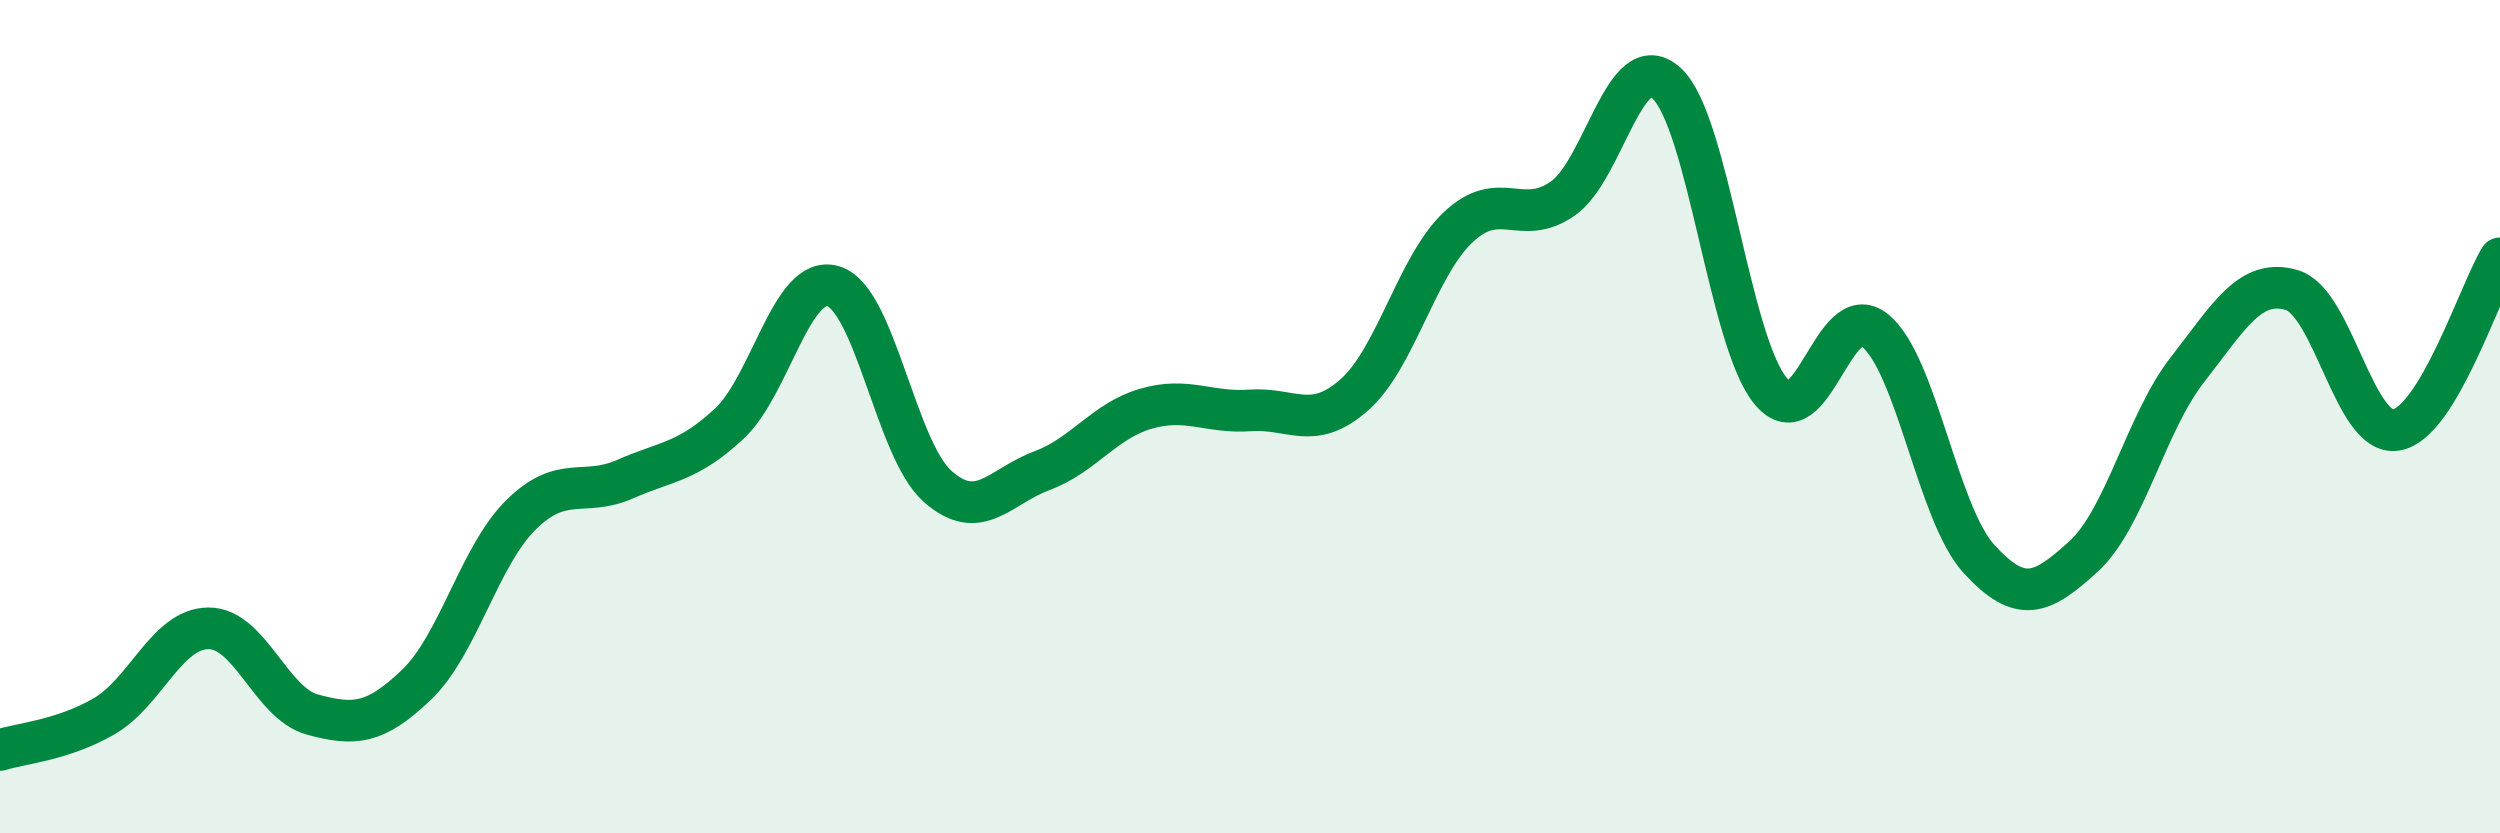
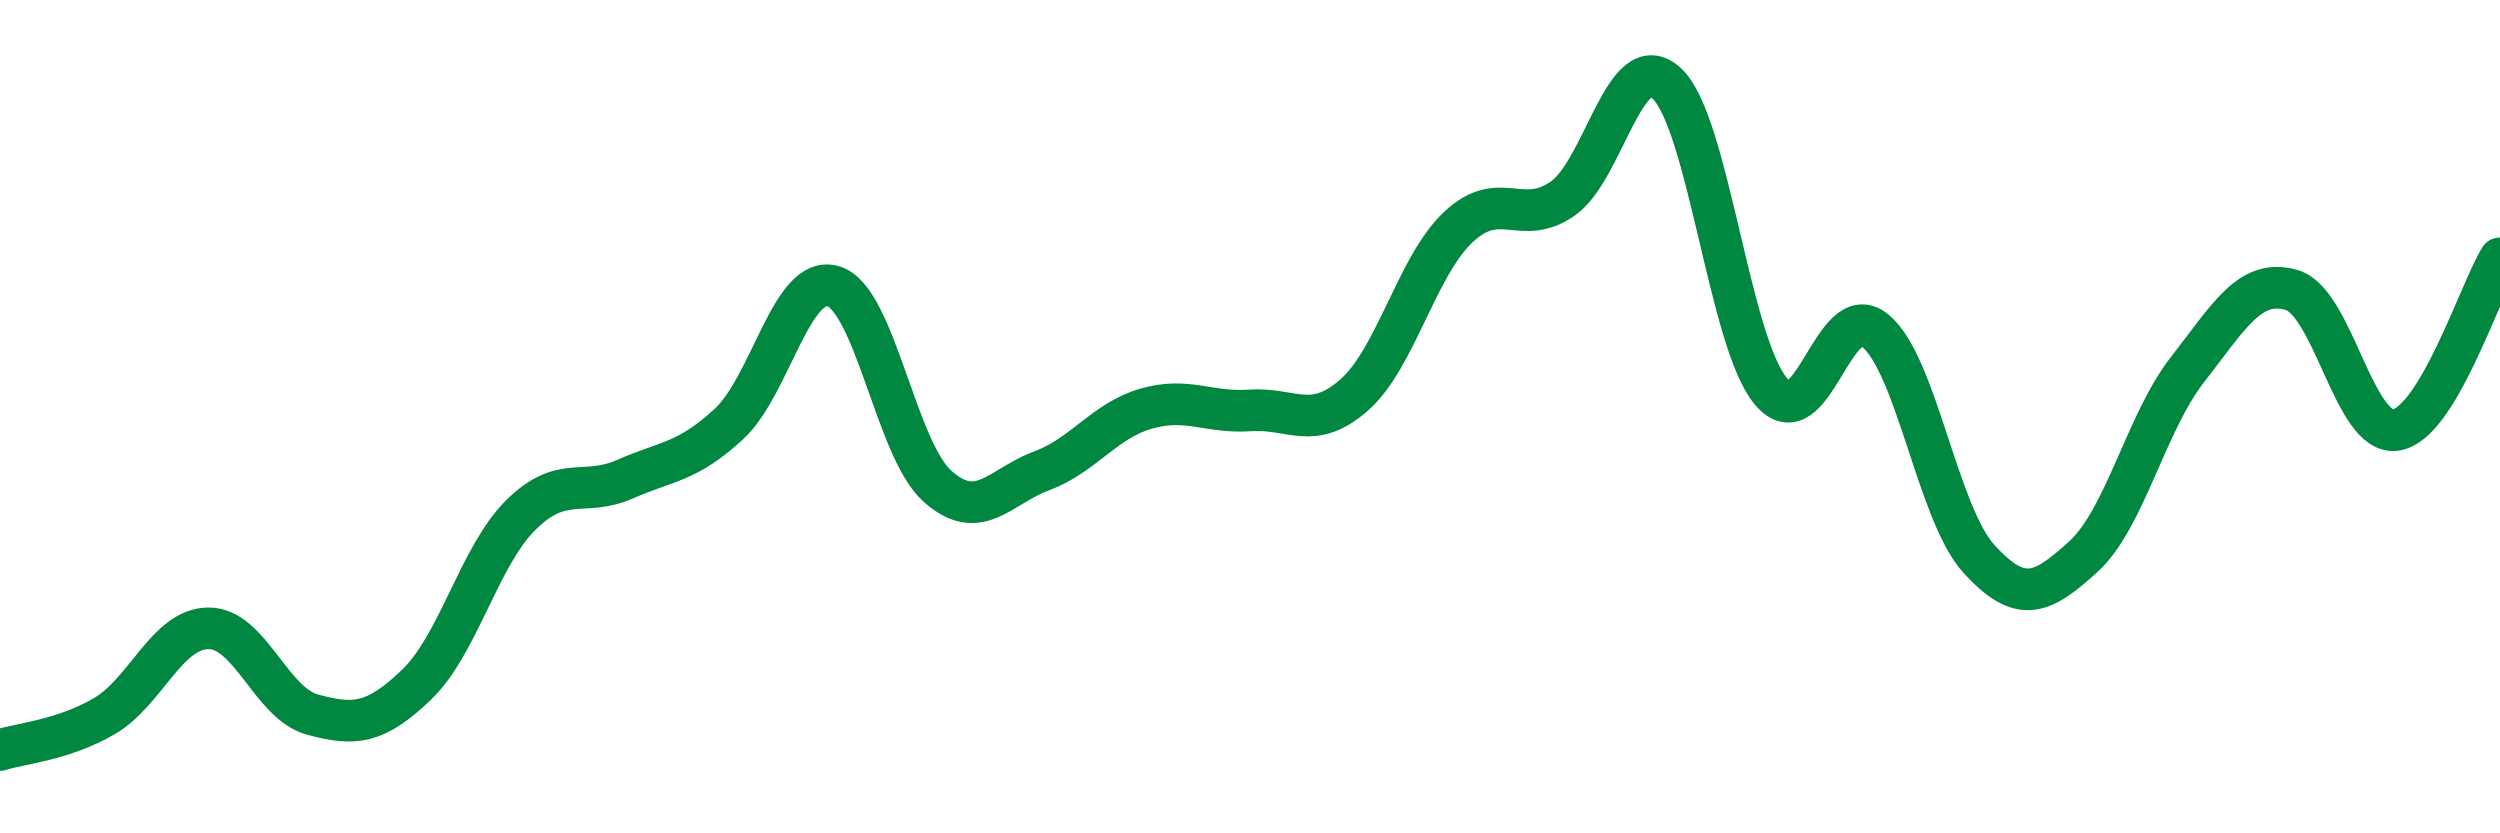
<svg xmlns="http://www.w3.org/2000/svg" width="60" height="20" viewBox="0 0 60 20">
-   <path d="M 0,18 C 0.5,17.84 1.5,17.77 2.5,17.19 C 3.5,16.61 4,15.09 5,15.08 C 6,15.07 6.5,16.88 7.5,17.15 C 8.5,17.42 9,17.39 10,16.43 C 11,15.47 11.5,13.35 12.5,12.36 C 13.5,11.37 14,11.94 15,11.5 C 16,11.06 16.5,11.1 17.5,10.17 C 18.5,9.24 19,6.57 20,6.87 C 21,7.17 21.5,10.78 22.5,11.67 C 23.5,12.56 24,11.67 25,11.3 C 26,10.93 26.5,10.1 27.5,9.81 C 28.5,9.52 29,9.92 30,9.85 C 31,9.78 31.5,10.36 32.5,9.48 C 33.5,8.6 34,6.39 35,5.45 C 36,4.51 36.5,5.46 37.5,4.77 C 38.5,4.08 39,1.08 40,2 C 41,2.92 41.5,8.2 42.5,9.39 C 43.5,10.58 44,7.12 45,7.93 C 46,8.74 46.5,12.33 47.5,13.42 C 48.5,14.51 49,14.27 50,13.36 C 51,12.45 51.5,10.15 52.5,8.87 C 53.5,7.59 54,6.67 55,6.96 C 56,7.25 56.5,10.47 57.5,10.32 C 58.5,10.17 59.5,7.02 60,6.2L60 20L0 20Z" fill="#008740" opacity="0.1" stroke-linecap="round" stroke-linejoin="round" />
  <path d="M 0,18 C 0.5,17.84 1.5,17.77 2.5,17.19 C 3.5,16.61 4,15.09 5,15.08 C 6,15.07 6.5,16.88 7.5,17.15 C 8.5,17.42 9,17.39 10,16.43 C 11,15.47 11.5,13.35 12.5,12.36 C 13.5,11.37 14,11.94 15,11.5 C 16,11.06 16.5,11.1 17.5,10.17 C 18.5,9.24 19,6.57 20,6.87 C 21,7.17 21.5,10.78 22.5,11.67 C 23.5,12.56 24,11.67 25,11.3 C 26,10.93 26.5,10.1 27.5,9.81 C 28.5,9.52 29,9.92 30,9.85 C 31,9.78 31.5,10.36 32.5,9.48 C 33.5,8.6 34,6.39 35,5.45 C 36,4.51 36.5,5.46 37.5,4.77 C 38.5,4.08 39,1.08 40,2 C 41,2.92 41.5,8.2 42.5,9.39 C 43.5,10.58 44,7.12 45,7.93 C 46,8.74 46.5,12.33 47.5,13.42 C 48.5,14.51 49,14.27 50,13.36 C 51,12.45 51.5,10.15 52.5,8.87 C 53.5,7.59 54,6.67 55,6.96 C 56,7.25 56.5,10.47 57.5,10.32 C 58.5,10.17 59.5,7.02 60,6.2" stroke="#008740" stroke-width="1" fill="none" stroke-linecap="round" stroke-linejoin="round" />
</svg>